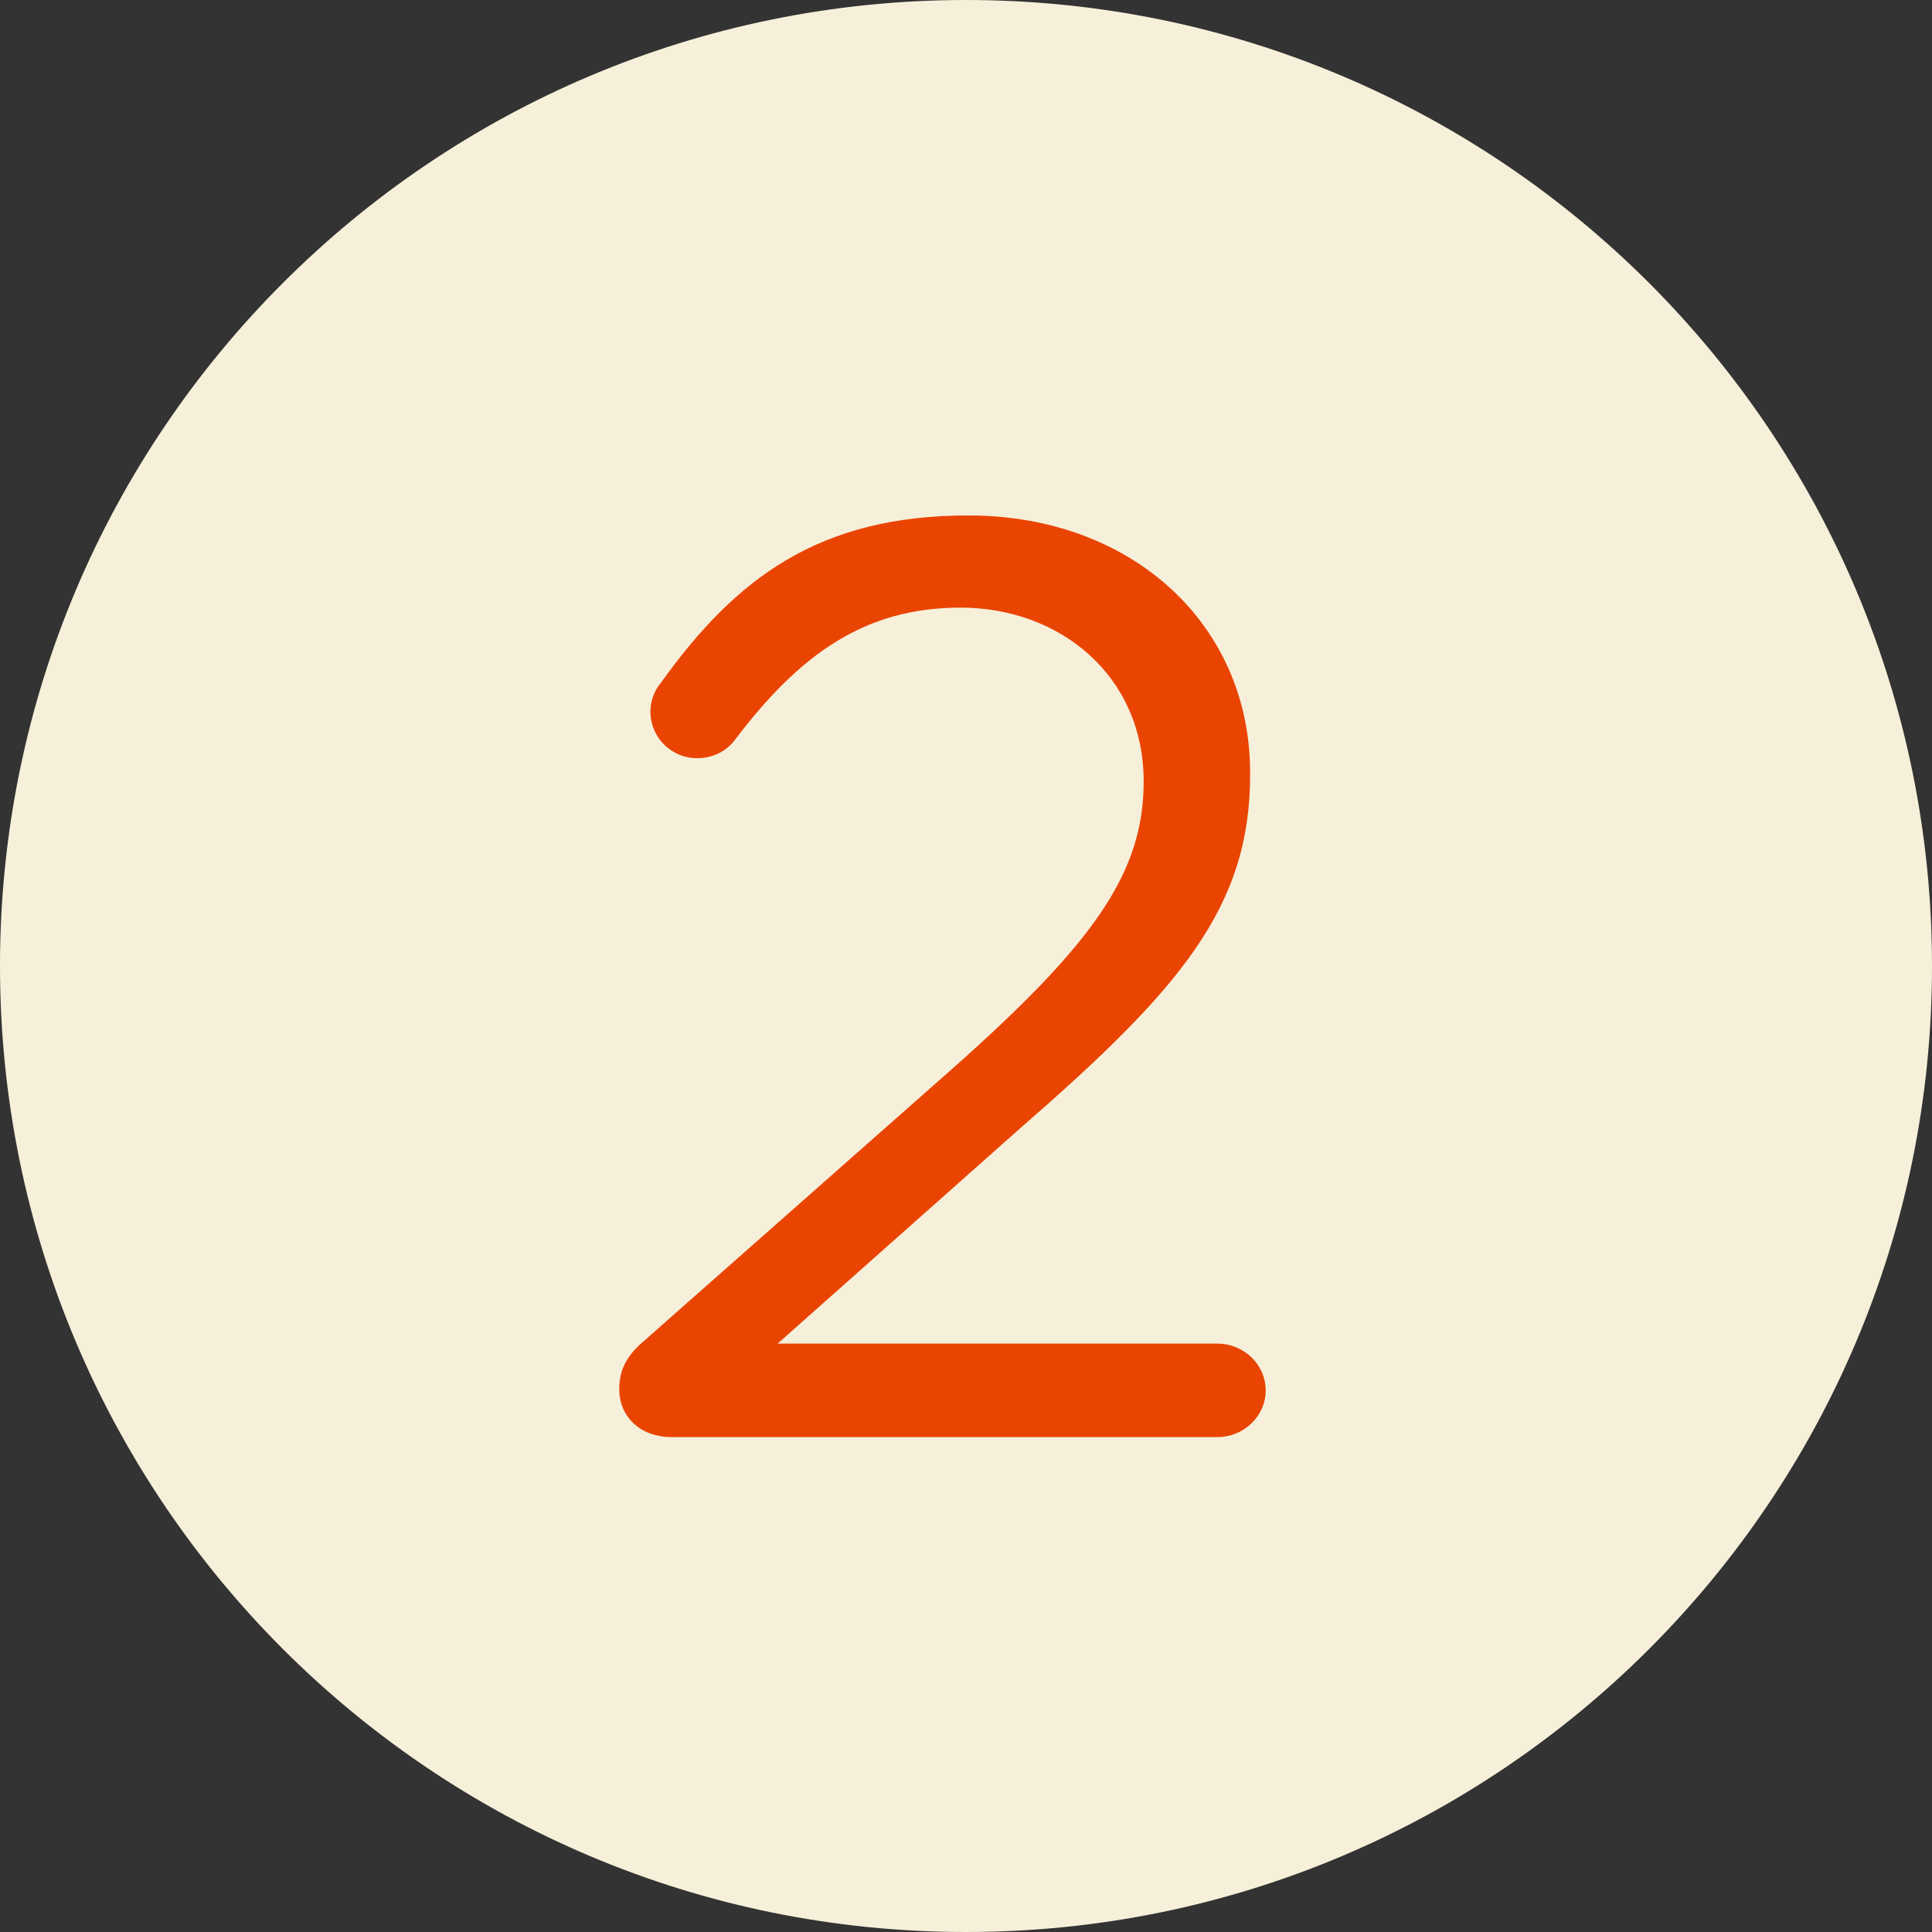
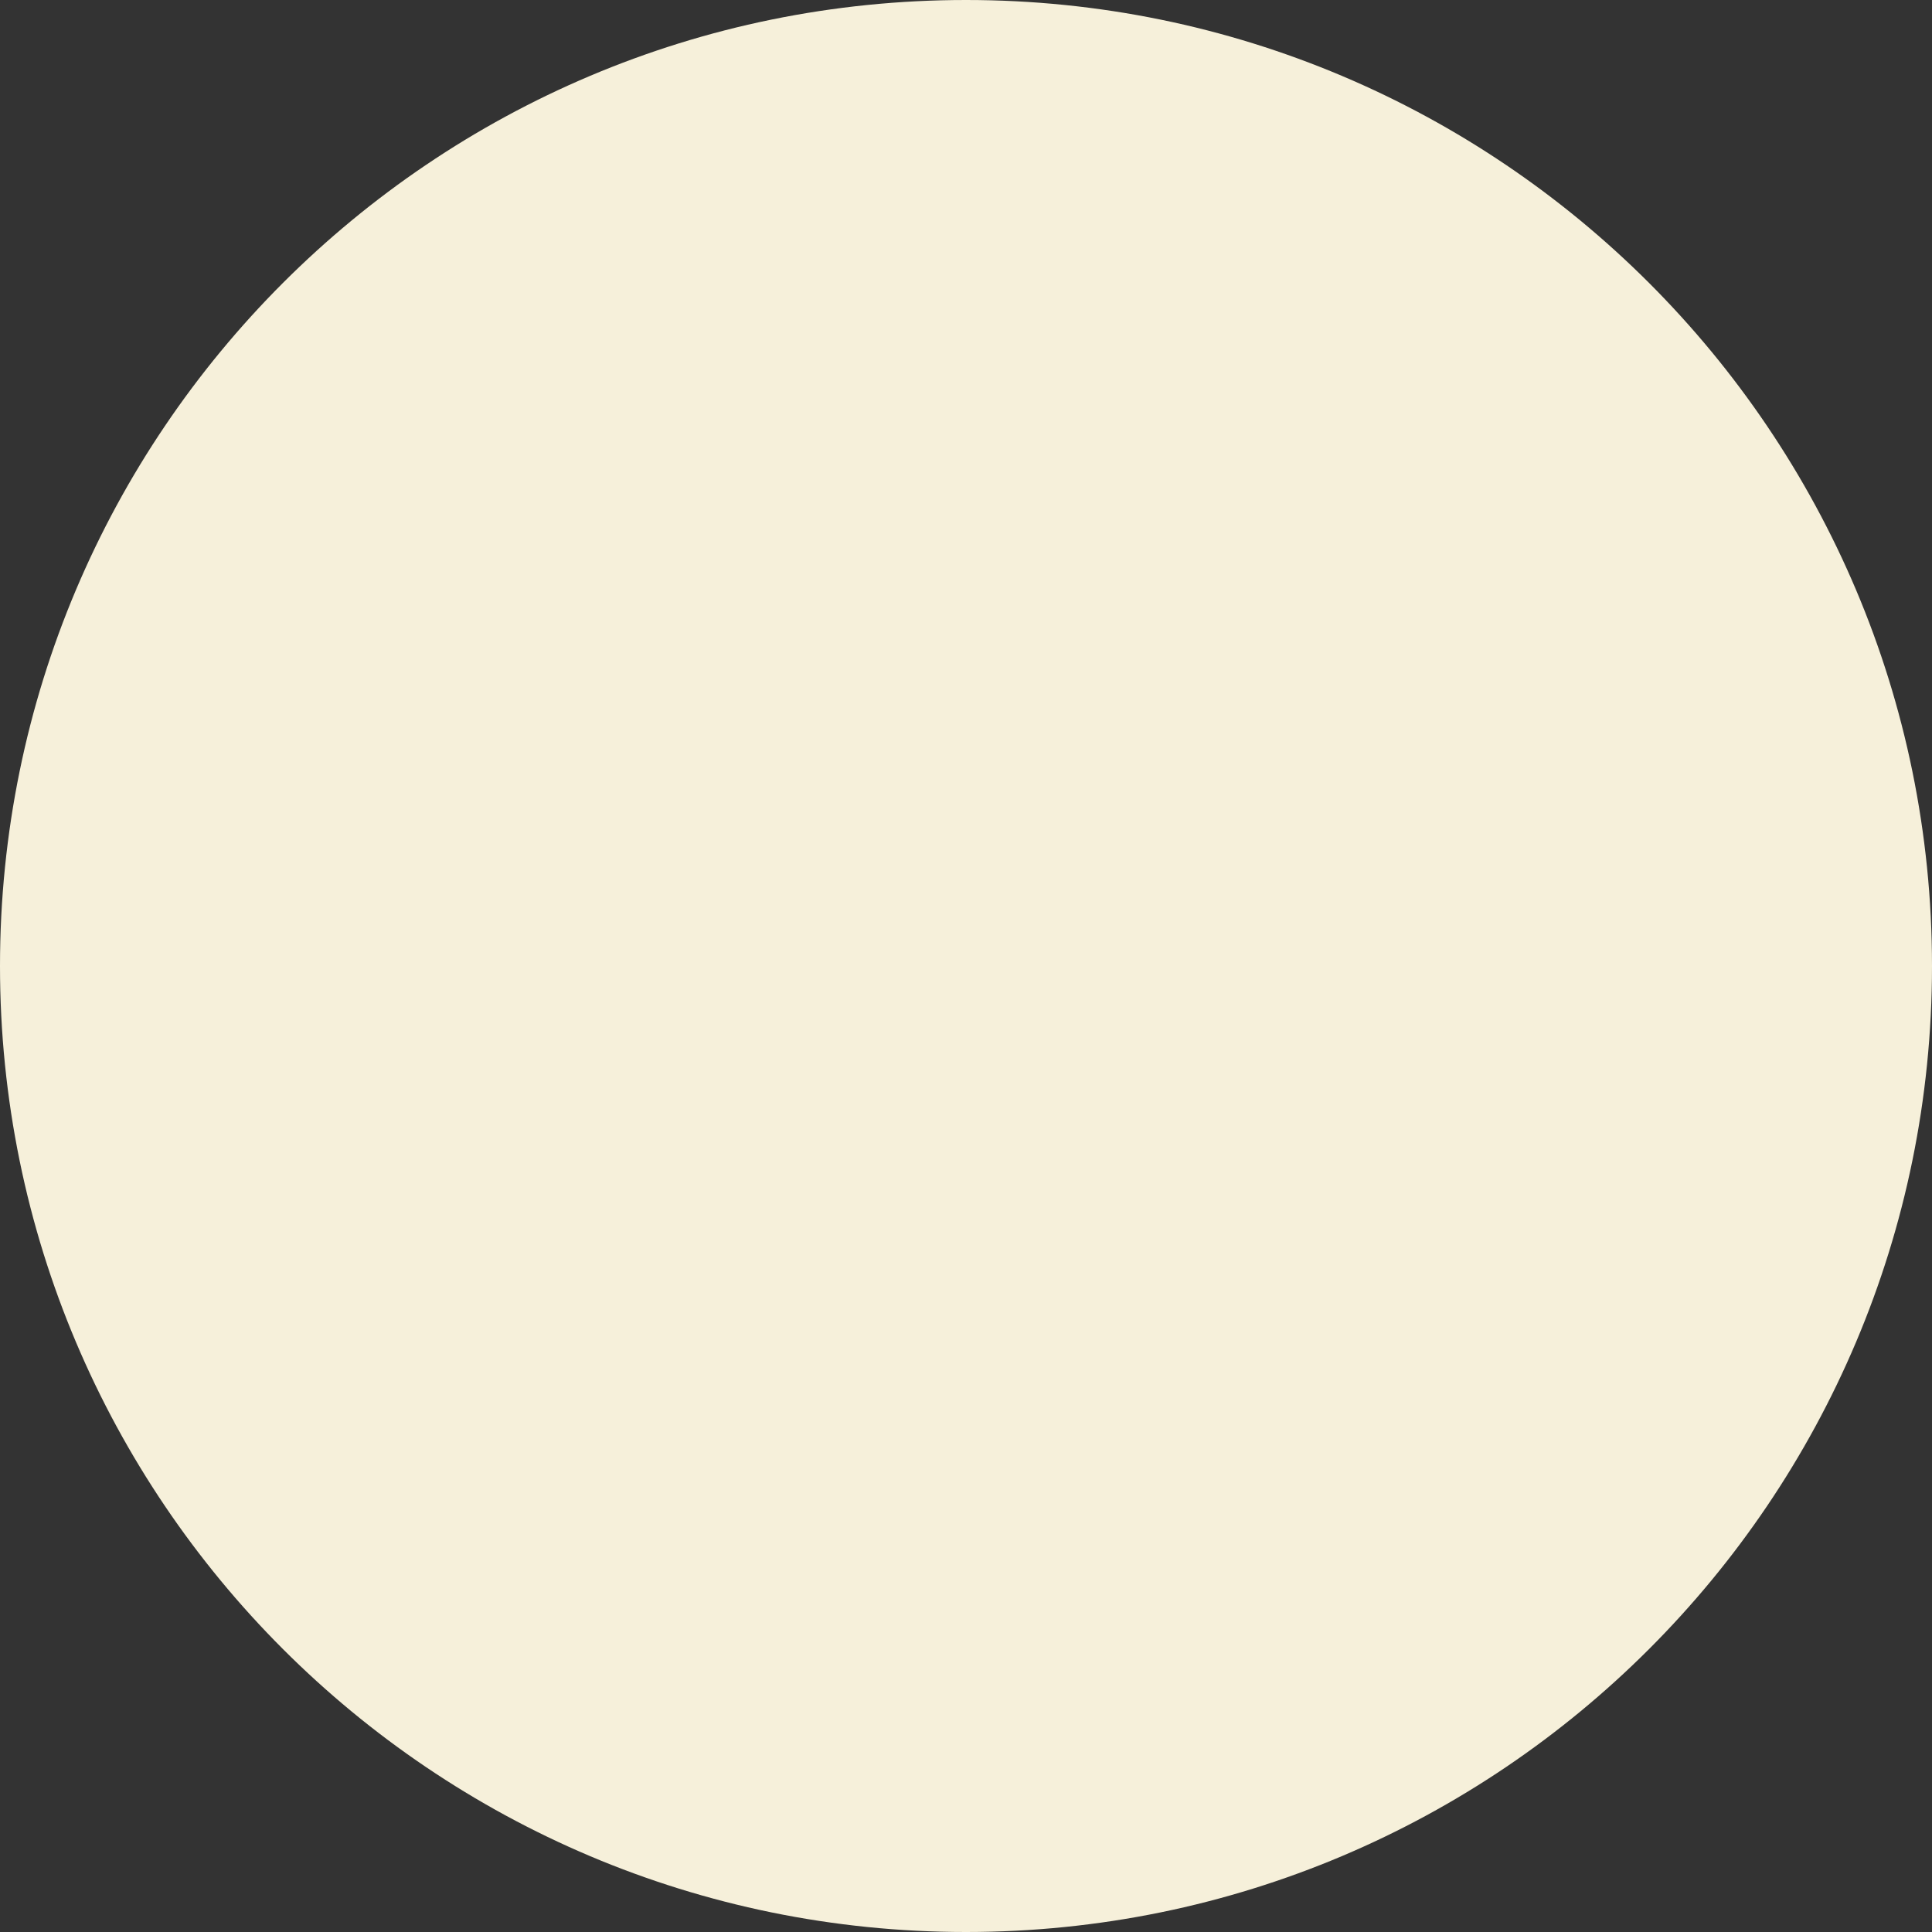
<svg xmlns="http://www.w3.org/2000/svg" version="1.0" id="Layer_1" x="0px" y="0px" viewBox="0 0 128 128" style="enable-background:new 0 0 128 128;" xml:space="preserve">
  <rect x="0" y="0" width="128" height="128" fill="#333333" stroke="none" />
  <style type="text/css">
	.st0{fill:#F6F0DA;}
	.st1{fill:#EA4403;}
</style>
  <path class="st0" d="M64,128c35.346,0,64-28.654,64-64S99.346,0,64,0S0,28.654,0,64S28.654,128,64,128z" />
  <g>
-     <path class="st1" d="M42.661,88.845l20.554-18.146C72.503,62.443,75.771,57.8,75.771,51.78c0-7.052-5.59-11.524-12.126-11.524   c-6.364,0-10.664,3.096-14.963,8.772c-0.516,0.688-1.376,1.204-2.494,1.204c-1.72,0-3.096-1.376-3.096-3.096   c0-0.688,0.258-1.376,0.688-1.892c4.988-6.966,10.492-11.094,20.382-11.094c10.835,0,18.661,7.224,18.661,17.028v0.172   c0,8.772-4.644,14.189-15.222,23.392L51.519,89.018h29.154c1.72,0,3.182,1.375,3.182,3.096c0,1.72-1.462,3.096-3.182,3.096H44.467   c-1.978,0-3.439-1.29-3.439-3.182C41.027,90.737,41.543,89.791,42.661,88.845z" />
-   </g>
+     </g>
</svg>